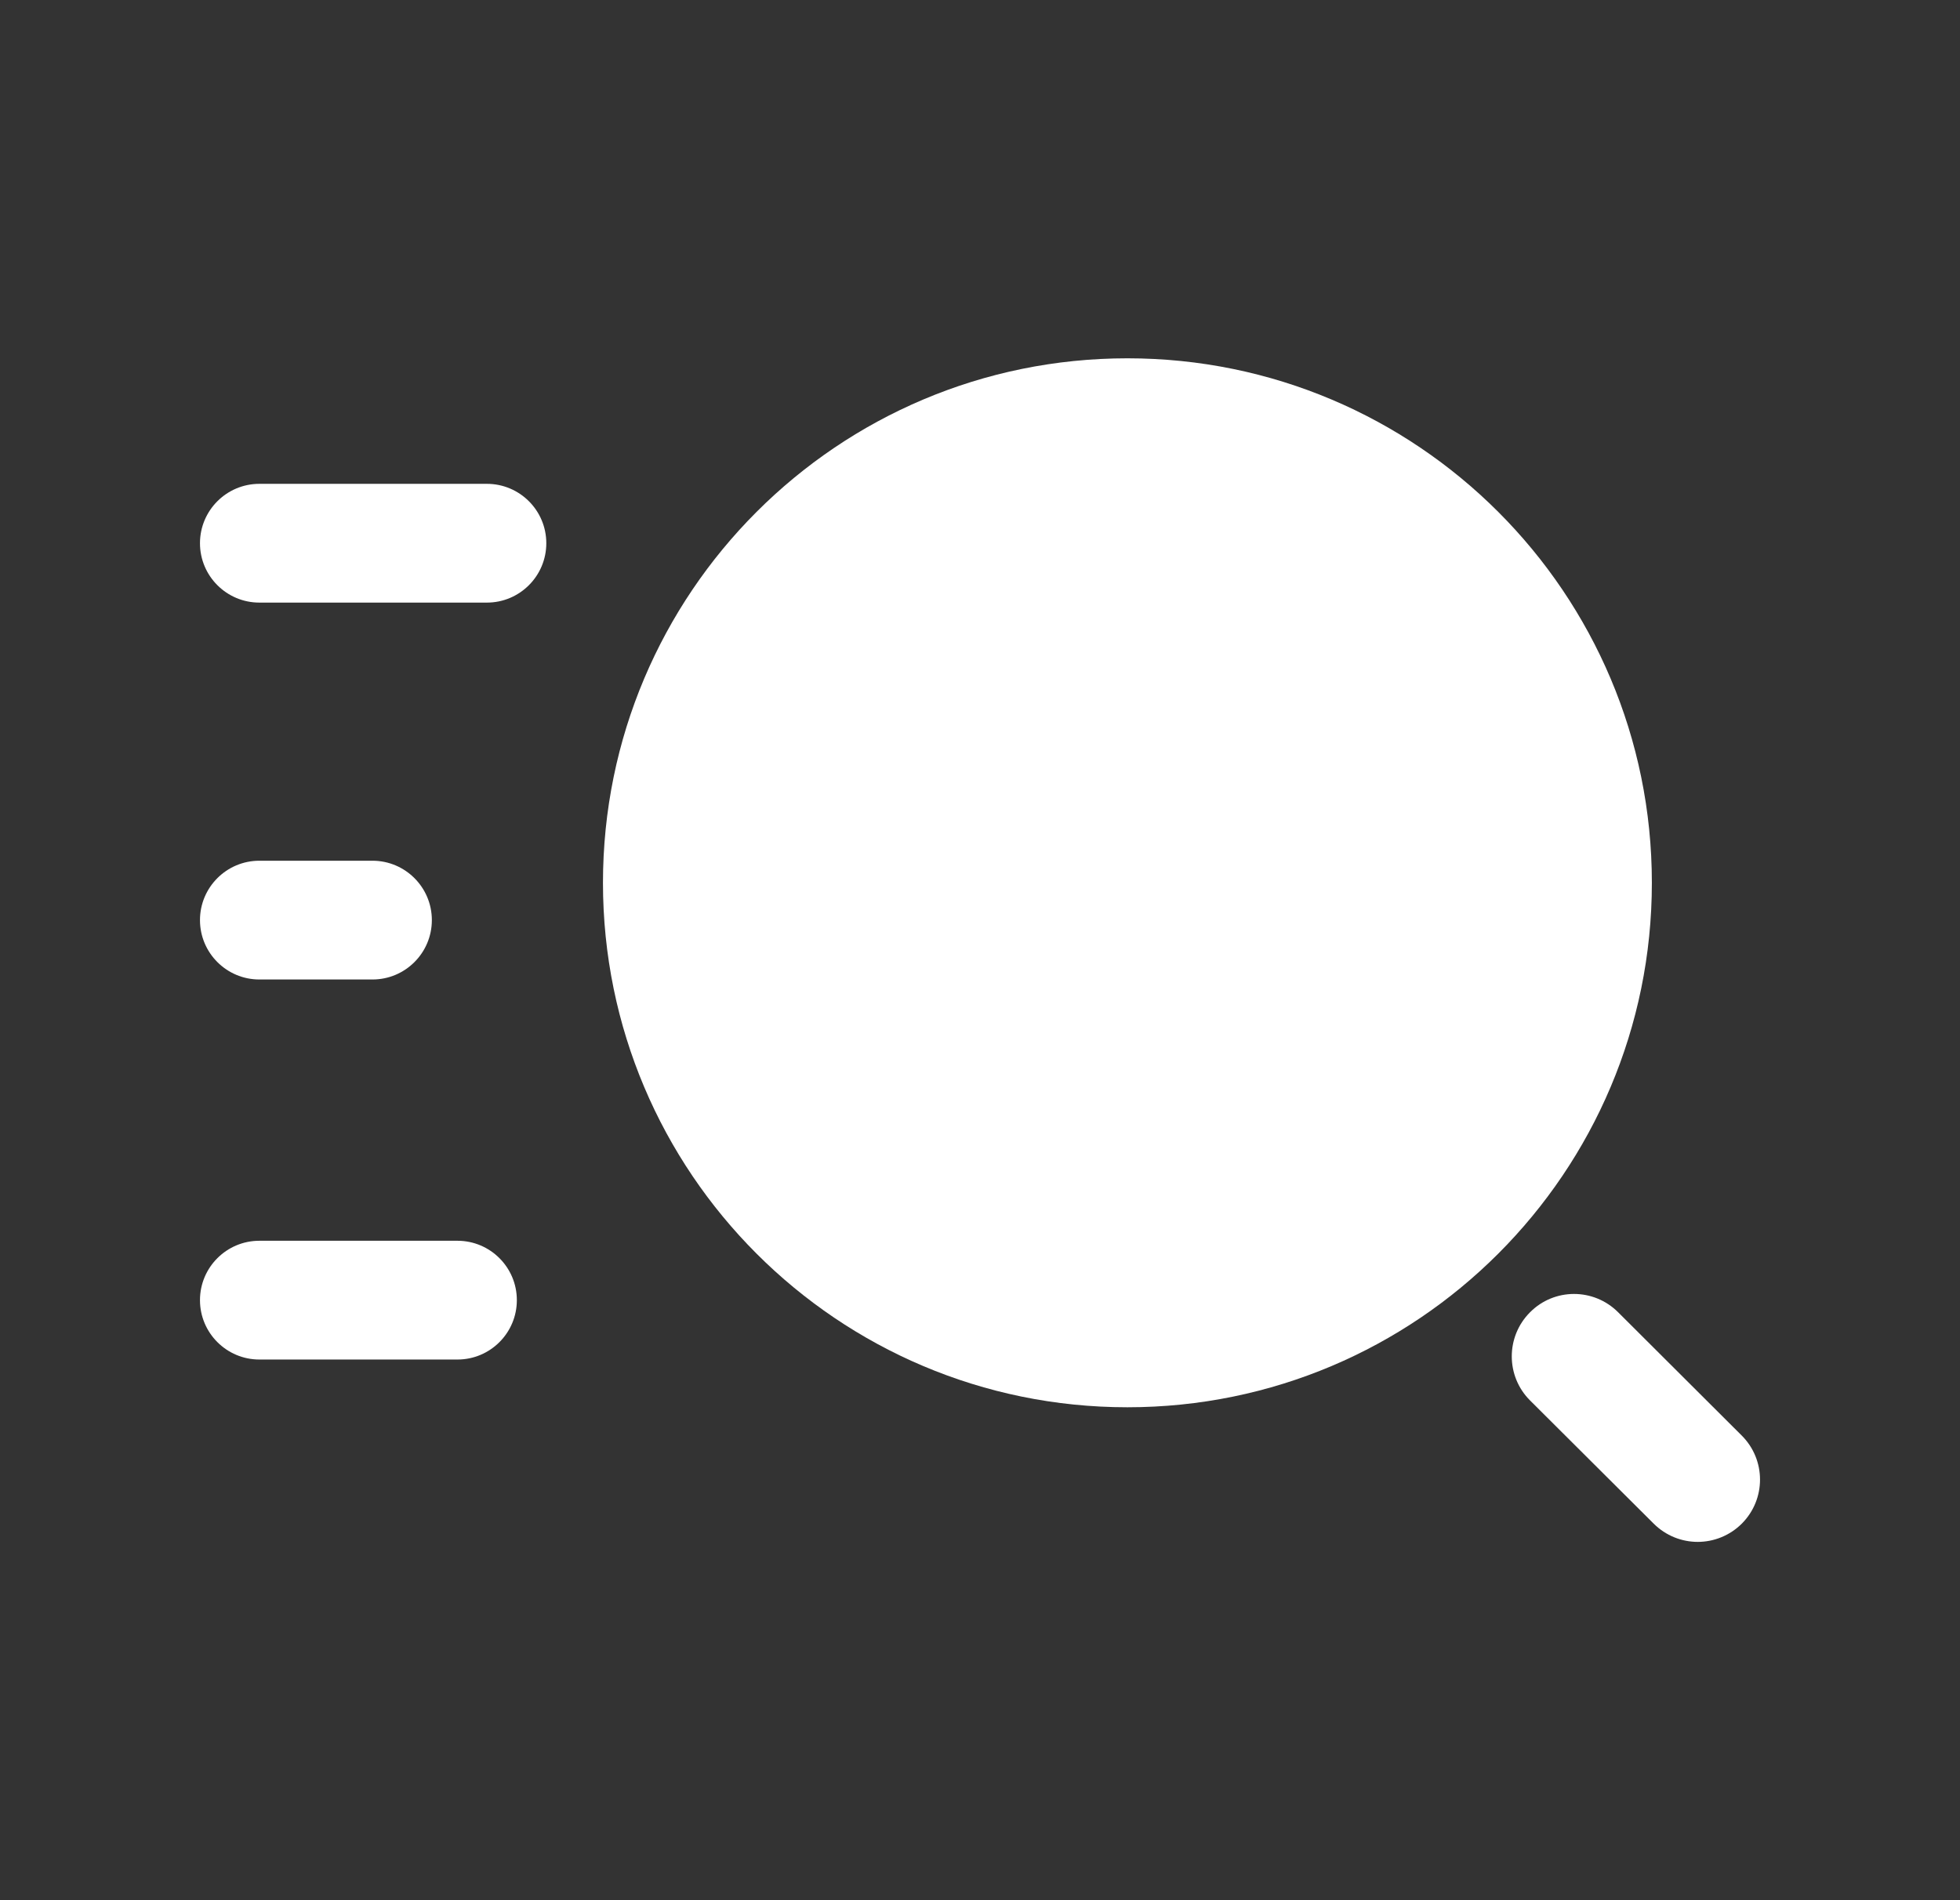
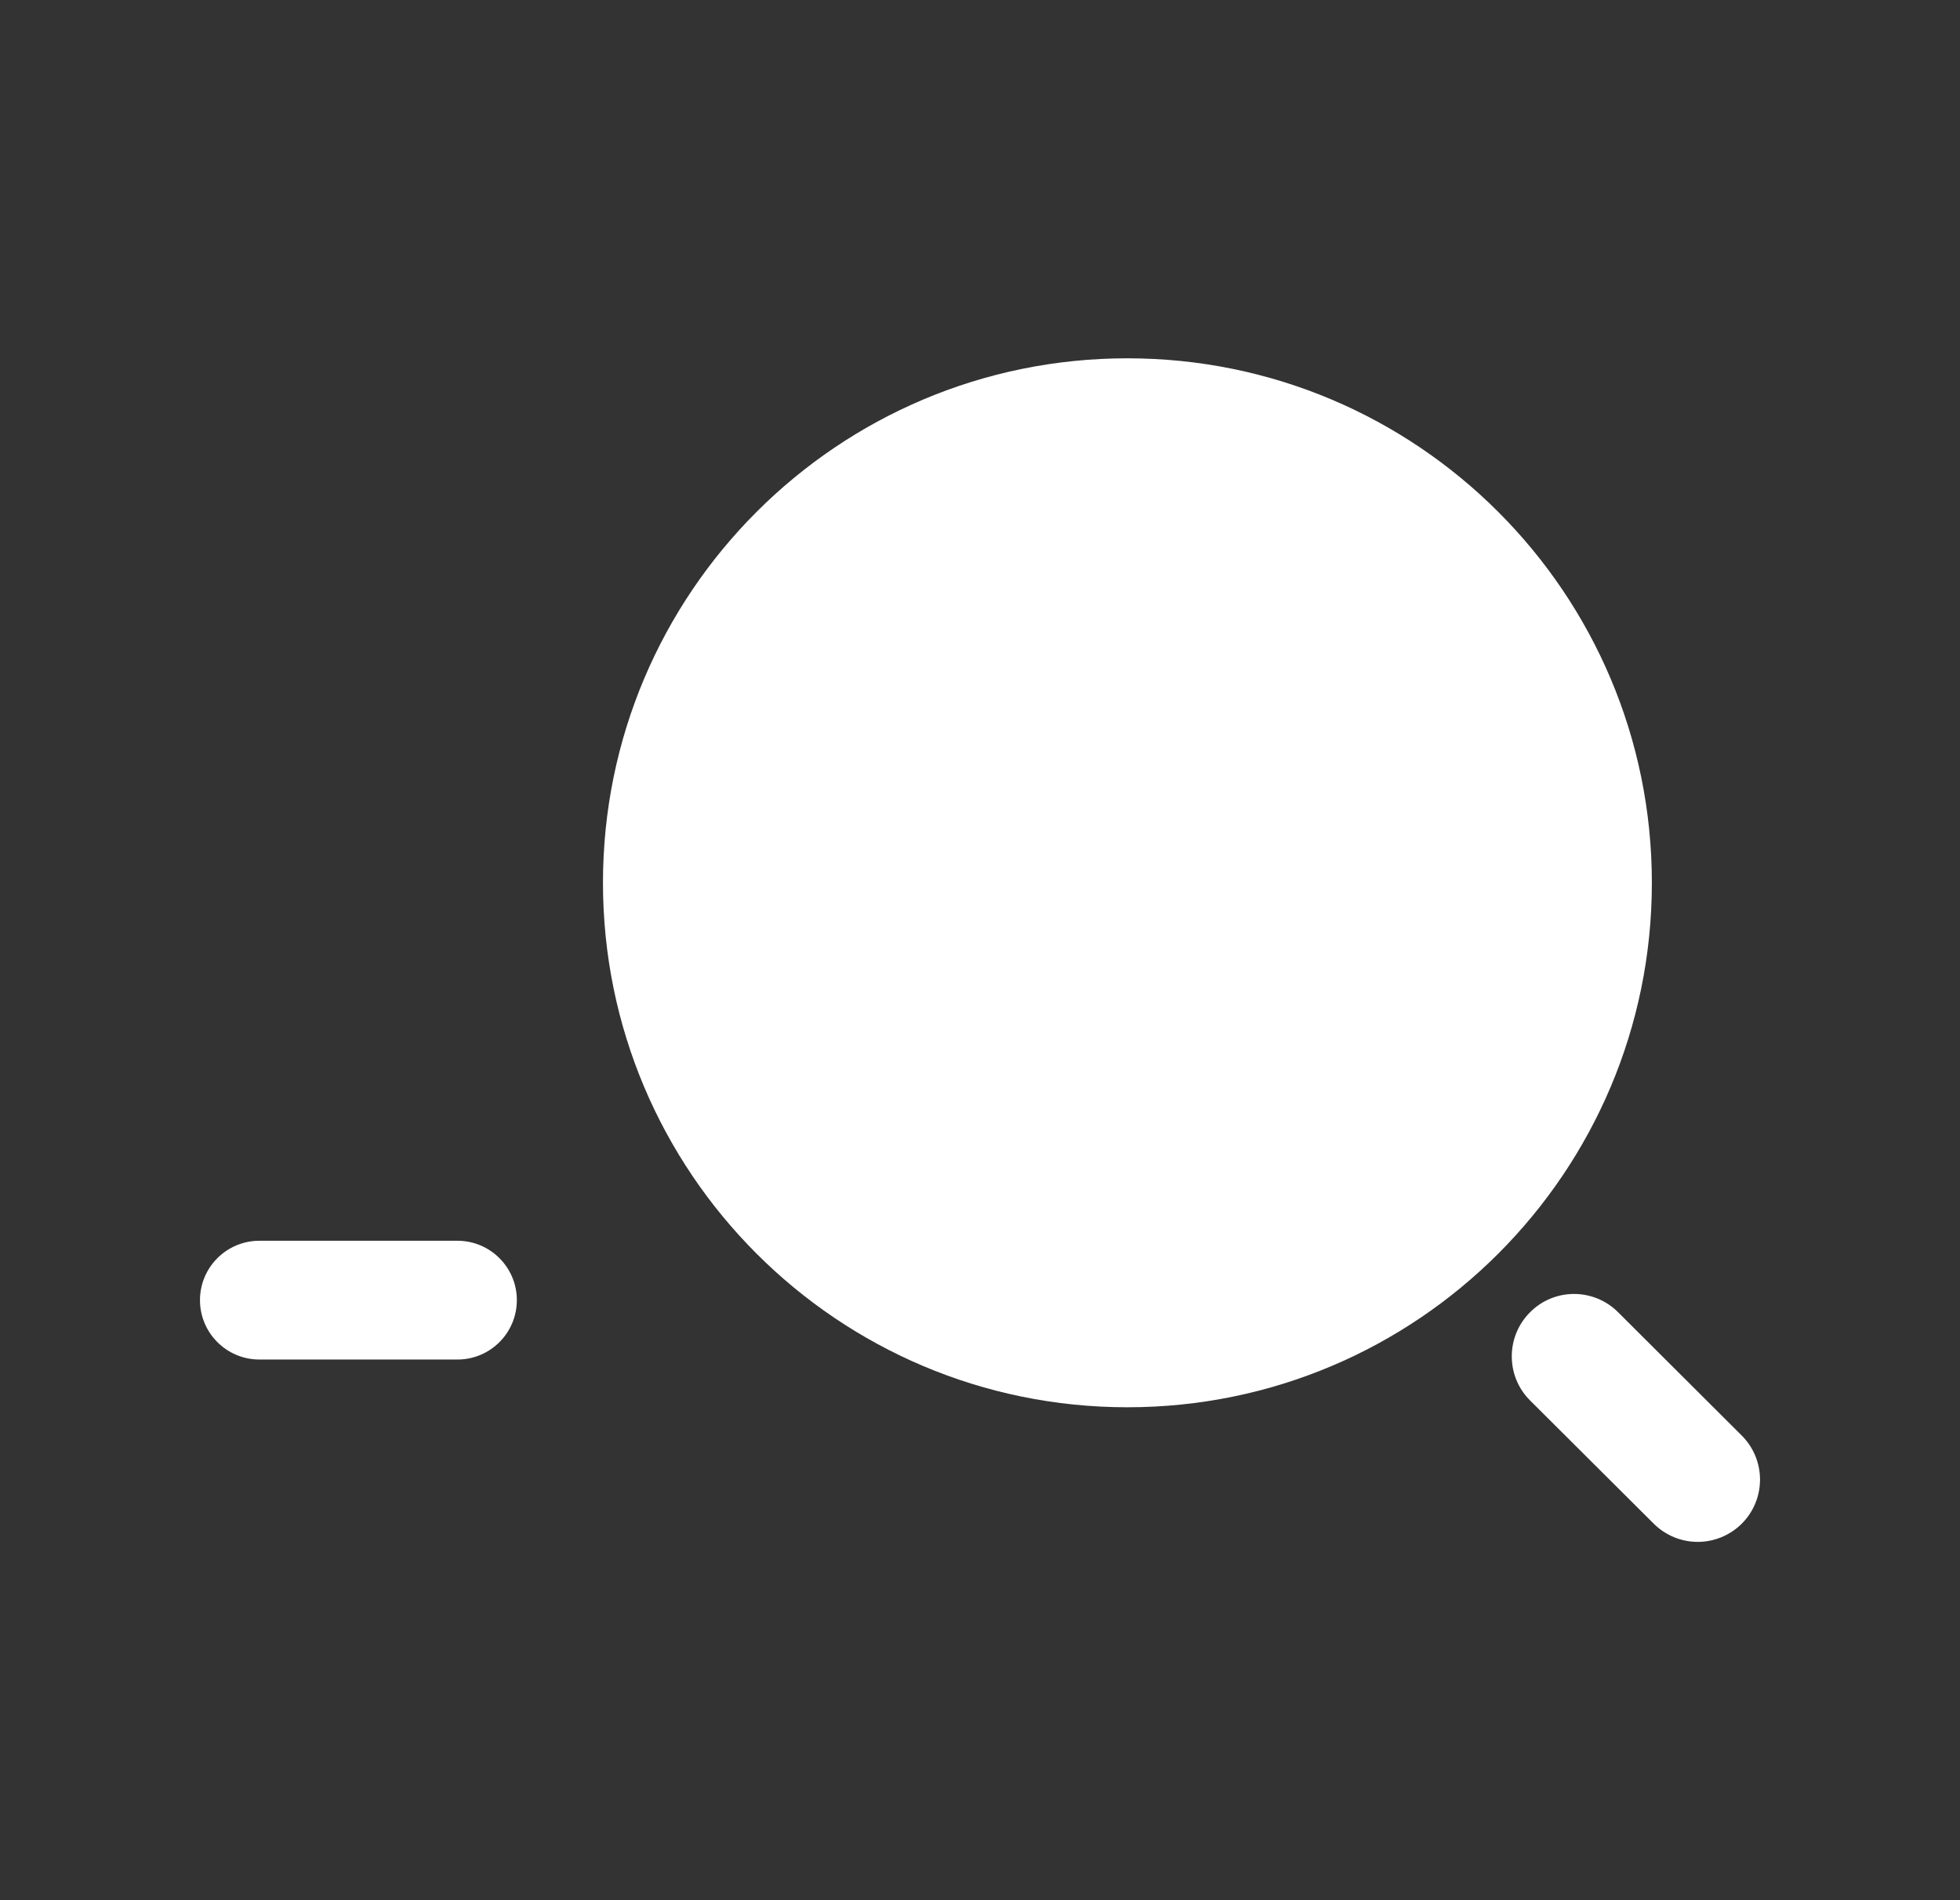
<svg xmlns="http://www.w3.org/2000/svg" width="33" height="32" viewBox="0 0 33 32" fill="none">
  <rect x="0" y="0" width="33" height="32" fill="#333333" stroke="none" />
  <path fill-rule="evenodd" clip-rule="evenodd" d="M7.702 20.895H4.367C3.815 20.895 3.367 21.343 3.367 21.895C3.367 22.447 3.815 22.895 4.367 22.895H7.702C8.254 22.895 8.702 22.447 8.702 21.895C8.702 21.343 8.254 20.895 7.702 20.895Z" fill="white" />
-   <path fill-rule="evenodd" clip-rule="evenodd" d="M8.198 8.148H4.367C3.815 8.148 3.367 8.596 3.367 9.148C3.367 9.7 3.815 10.148 4.367 10.148H8.198C8.75 10.148 9.198 9.7 9.198 9.148C9.198 8.596 8.75 8.148 8.198 8.148Z" fill="white" />
-   <path fill-rule="evenodd" clip-rule="evenodd" d="M4.367 16.495H6.271C6.823 16.495 7.271 16.047 7.271 15.495C7.271 14.943 6.823 14.495 6.271 14.495H4.367C3.815 14.495 3.367 14.943 3.367 15.495C3.367 16.047 3.815 16.495 4.367 16.495Z" fill="white" />
  <path fill-rule="evenodd" clip-rule="evenodd" d="M18.982 6.034C14.104 6.034 10.152 9.988 10.152 14.867C10.152 19.744 14.104 23.699 18.982 23.699C23.859 23.699 27.812 19.744 27.812 14.867C27.812 9.988 23.859 6.034 18.982 6.034Z" fill="white" />
  <path fill-rule="evenodd" clip-rule="evenodd" d="M29.324 24.174L27.243 22.098C26.832 21.688 26.168 21.688 25.76 22.1C25.351 22.51 25.351 23.175 25.761 23.584L27.843 25.659C28.048 25.863 28.316 25.966 28.584 25.966C28.852 25.966 29.121 25.863 29.327 25.658C29.736 25.247 29.735 24.583 29.324 24.174Z" fill="white" />
</svg>